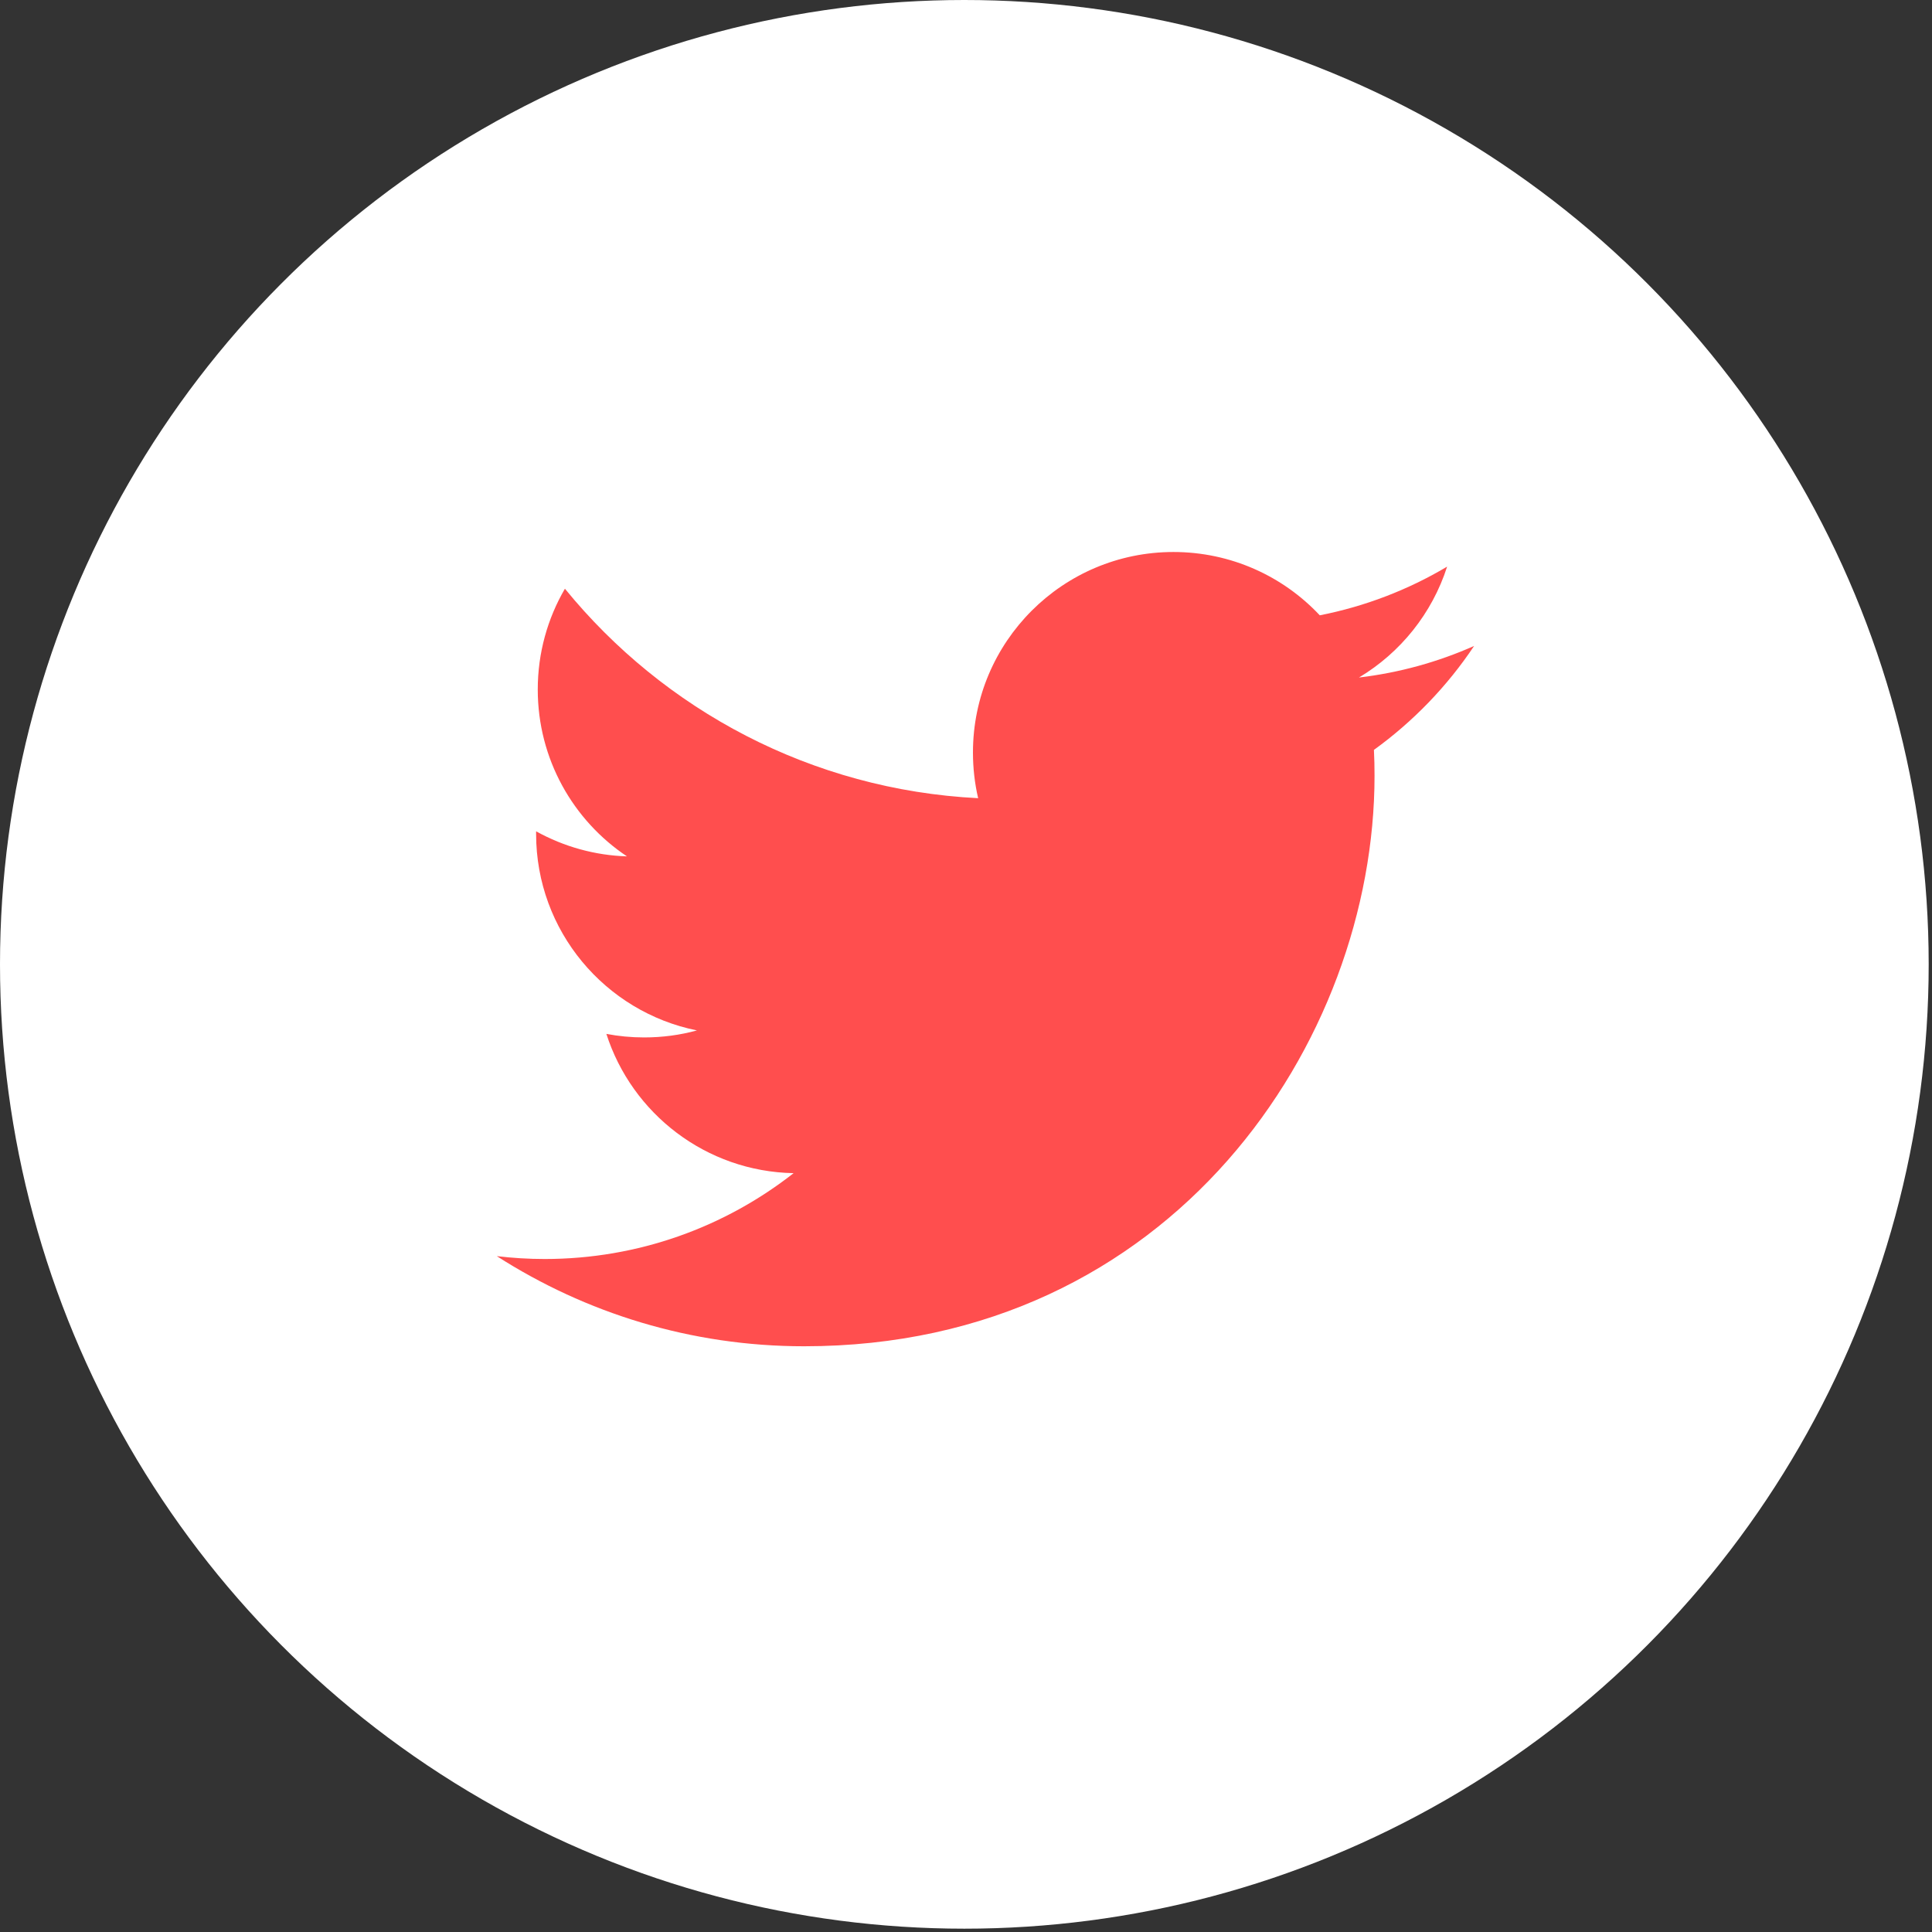
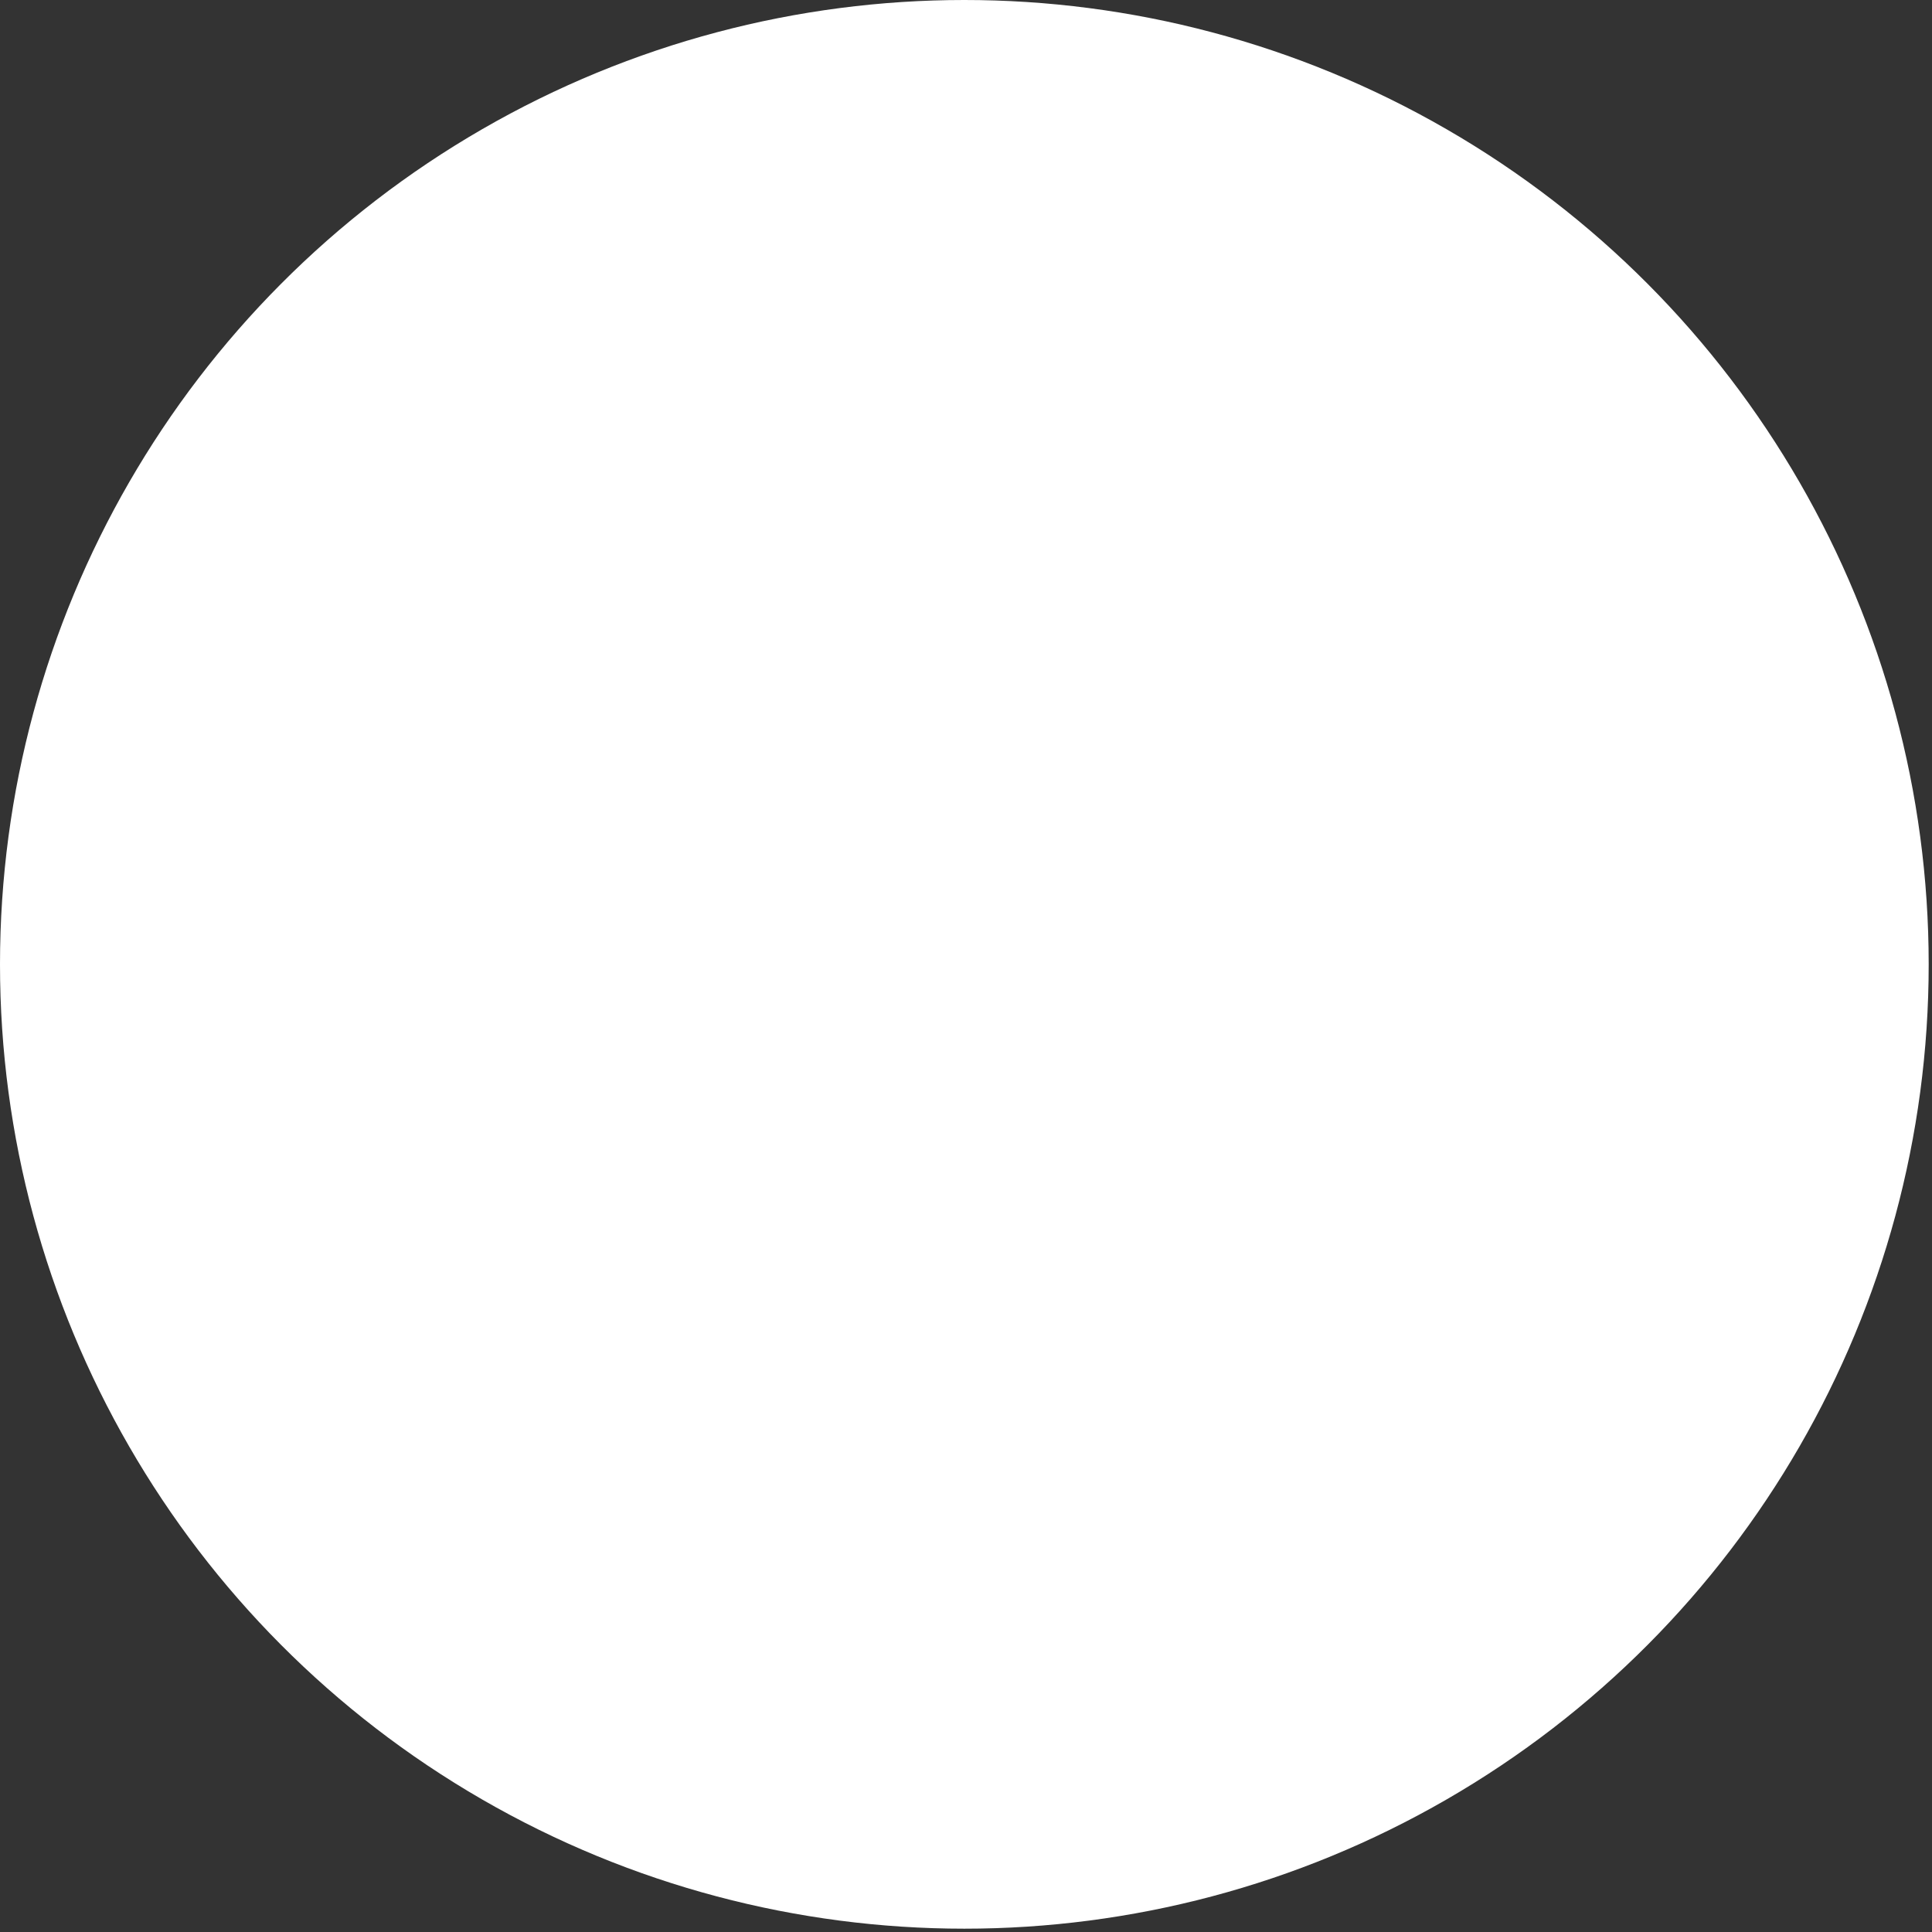
<svg xmlns="http://www.w3.org/2000/svg" width="35px" height="35px" viewBox="0 0 35 35" version="1.1">
  <rect x="0" y="0" width="35" height="35" fill="#333333" stroke="none" />
  <title>icon-twitter</title>
  <desc>Created with Sketch.</desc>
  <defs />
  <g id="PAGE-MOCKS" stroke="none" stroke-width="1" fill="none" fill-rule="evenodd">
    <g id="Assets-&amp;-Specifications" transform="translate(-96, -497)" fill-rule="nonzero">
      <g id="icon-twitter" transform="translate(96, 497)">
        <circle id="Oval" fill="#FFFFFF" cx="17.47" cy="17.47" r="17.47" />
-         <path d="M26.705,11.702 C26.054,11.991 25.354,12.187 24.619,12.274 C25.369,11.825 25.944,11.113 26.216,10.265 C25.503,10.689 24.723,10.987 23.909,11.147 C23.247,10.441 22.303,10 21.258,10 C19.253,10 17.626,11.626 17.626,13.632 C17.626,13.916 17.658,14.194 17.72,14.46 C14.701,14.308 12.025,12.862 10.234,10.665 C9.921,11.202 9.742,11.826 9.742,12.491 C9.742,13.751 10.383,14.863 11.358,15.514 C10.781,15.496 10.217,15.34 9.712,15.06 L9.712,15.106 C9.712,16.866 10.964,18.333 12.626,18.667 C12.32,18.751 12,18.794 11.669,18.794 C11.434,18.794 11.207,18.772 10.985,18.73 C11.447,20.173 12.789,21.223 14.377,21.253 C13.134,22.227 11.568,22.808 9.867,22.808 C9.574,22.808 9.284,22.79 9,22.756 C10.608,23.787 12.516,24.389 14.568,24.389 C21.248,24.389 24.901,18.854 24.901,14.055 C24.901,13.897 24.898,13.741 24.89,13.585 C25.602,13.07 26.217,12.433 26.705,11.702 L26.705,11.702 Z" id="Shape" fill="#FF4E4E" />
      </g>
    </g>
  </g>
</svg>